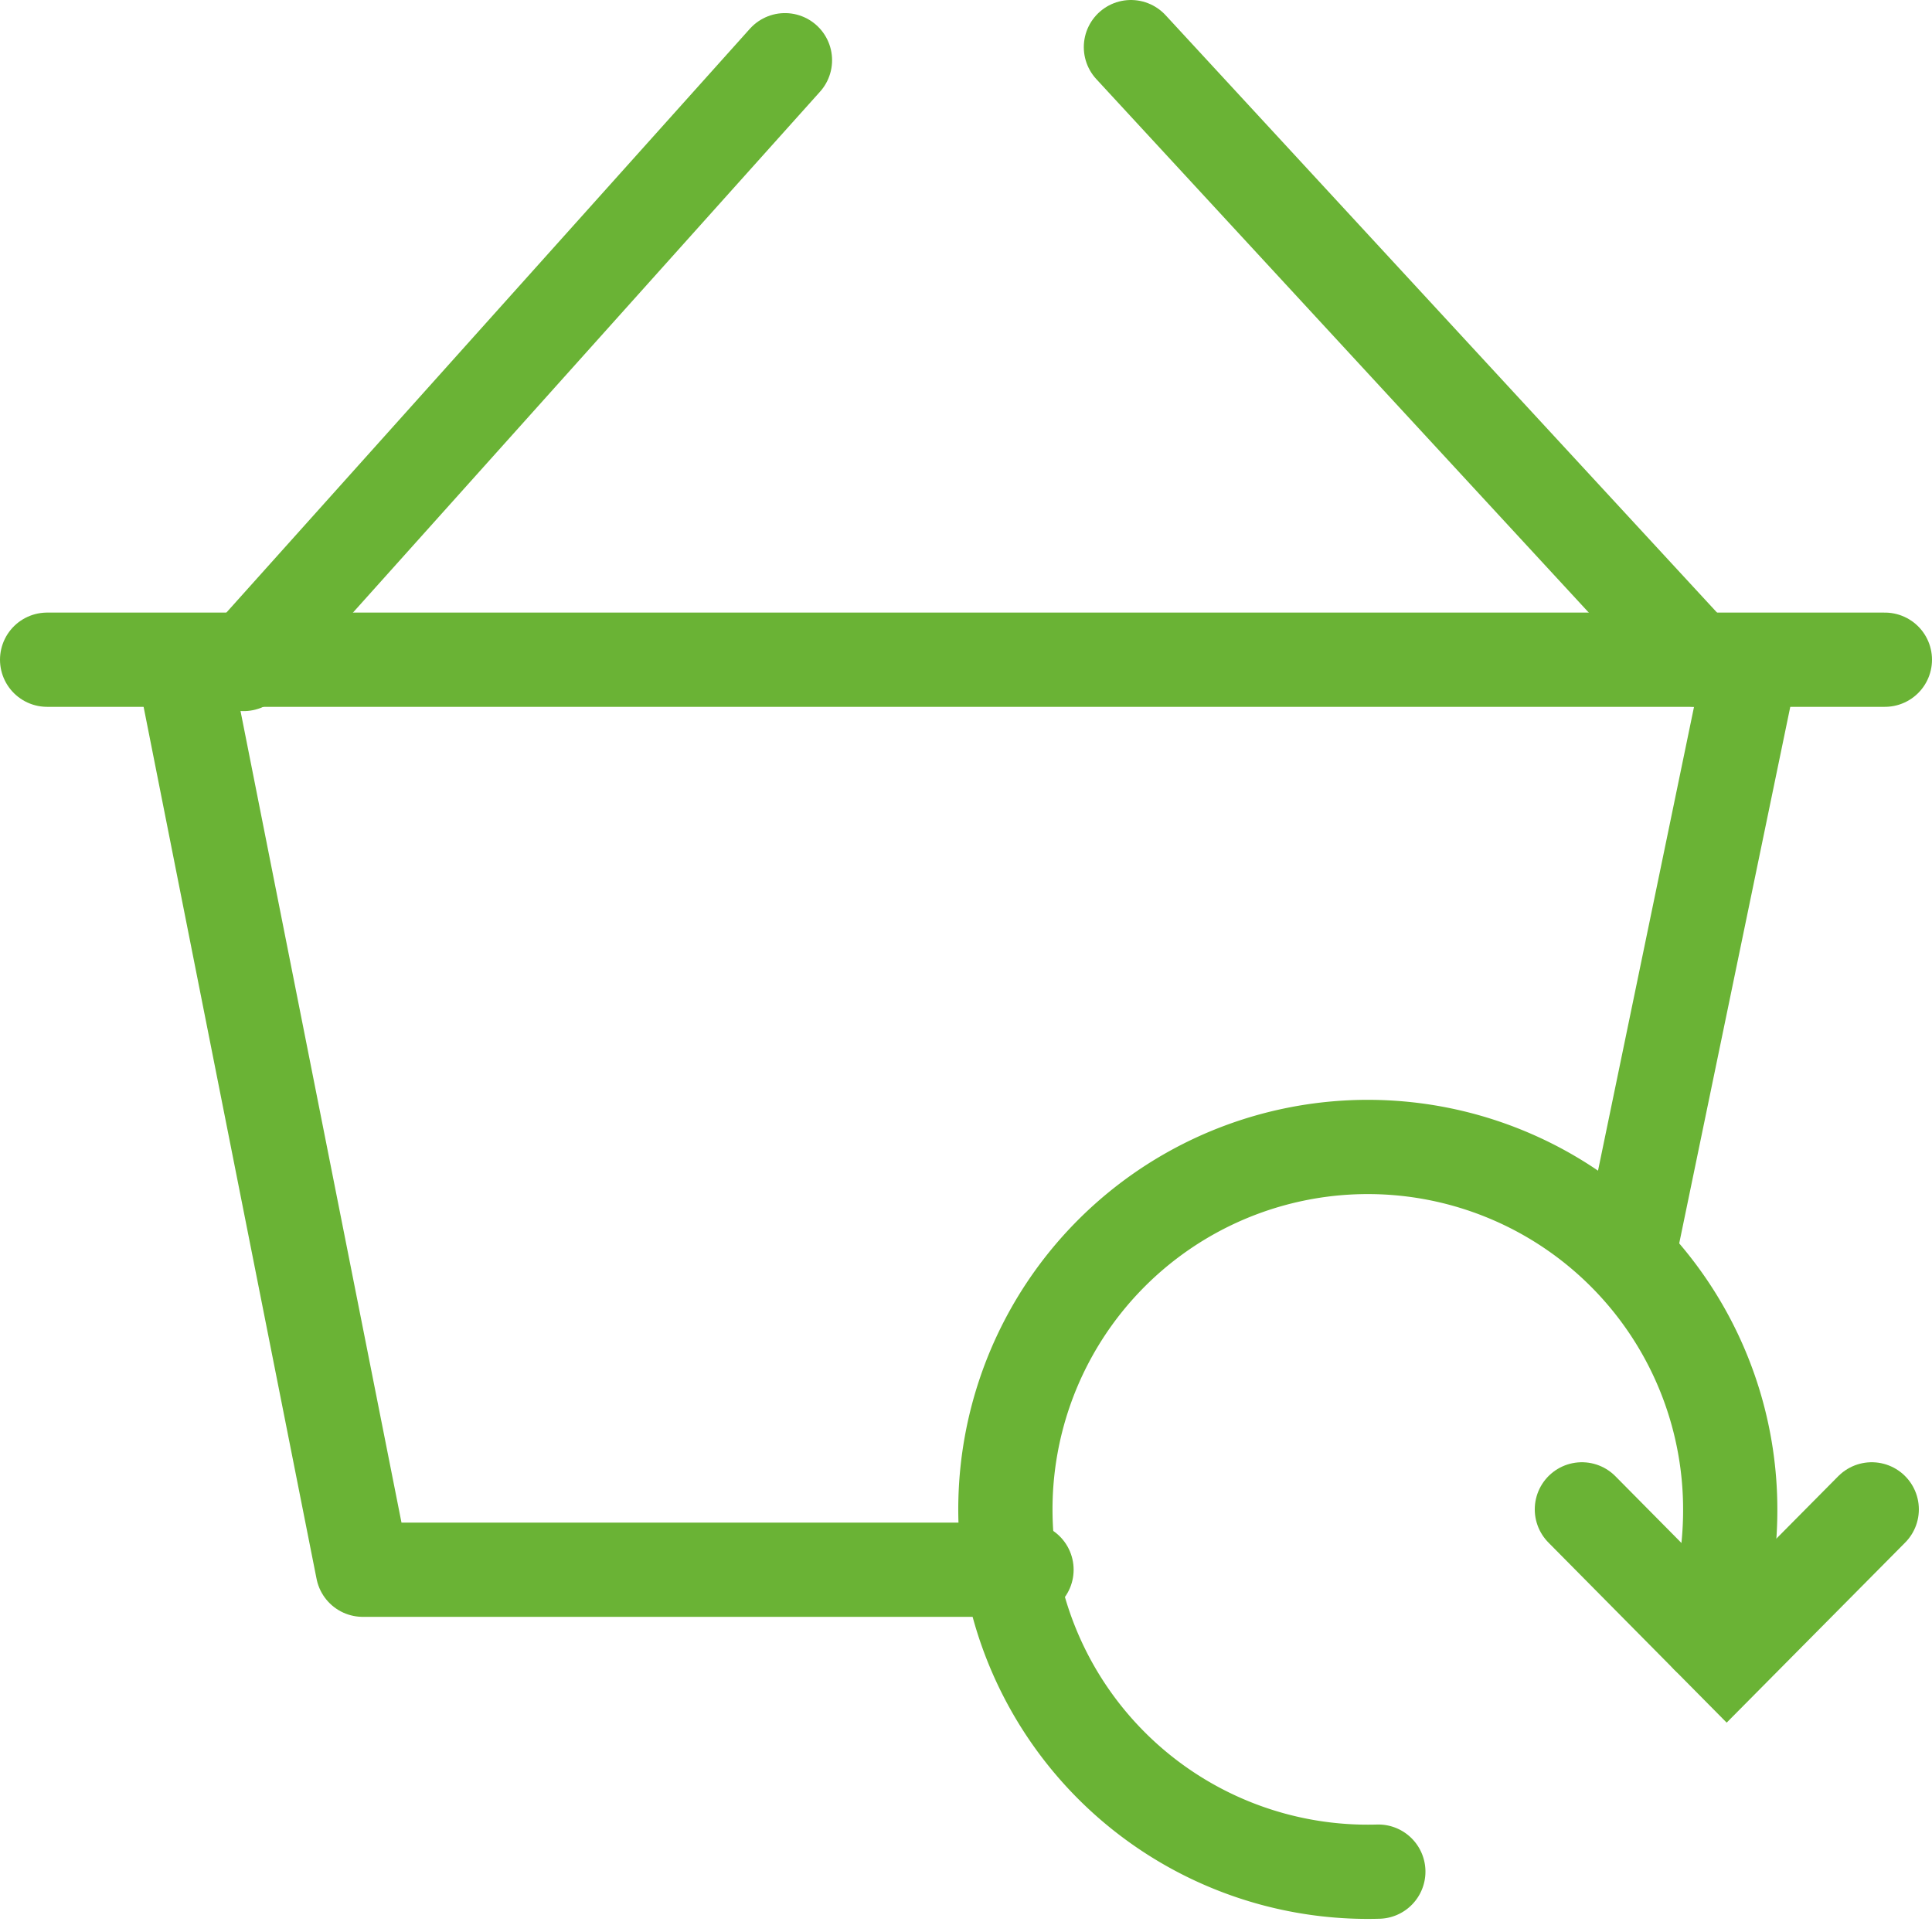
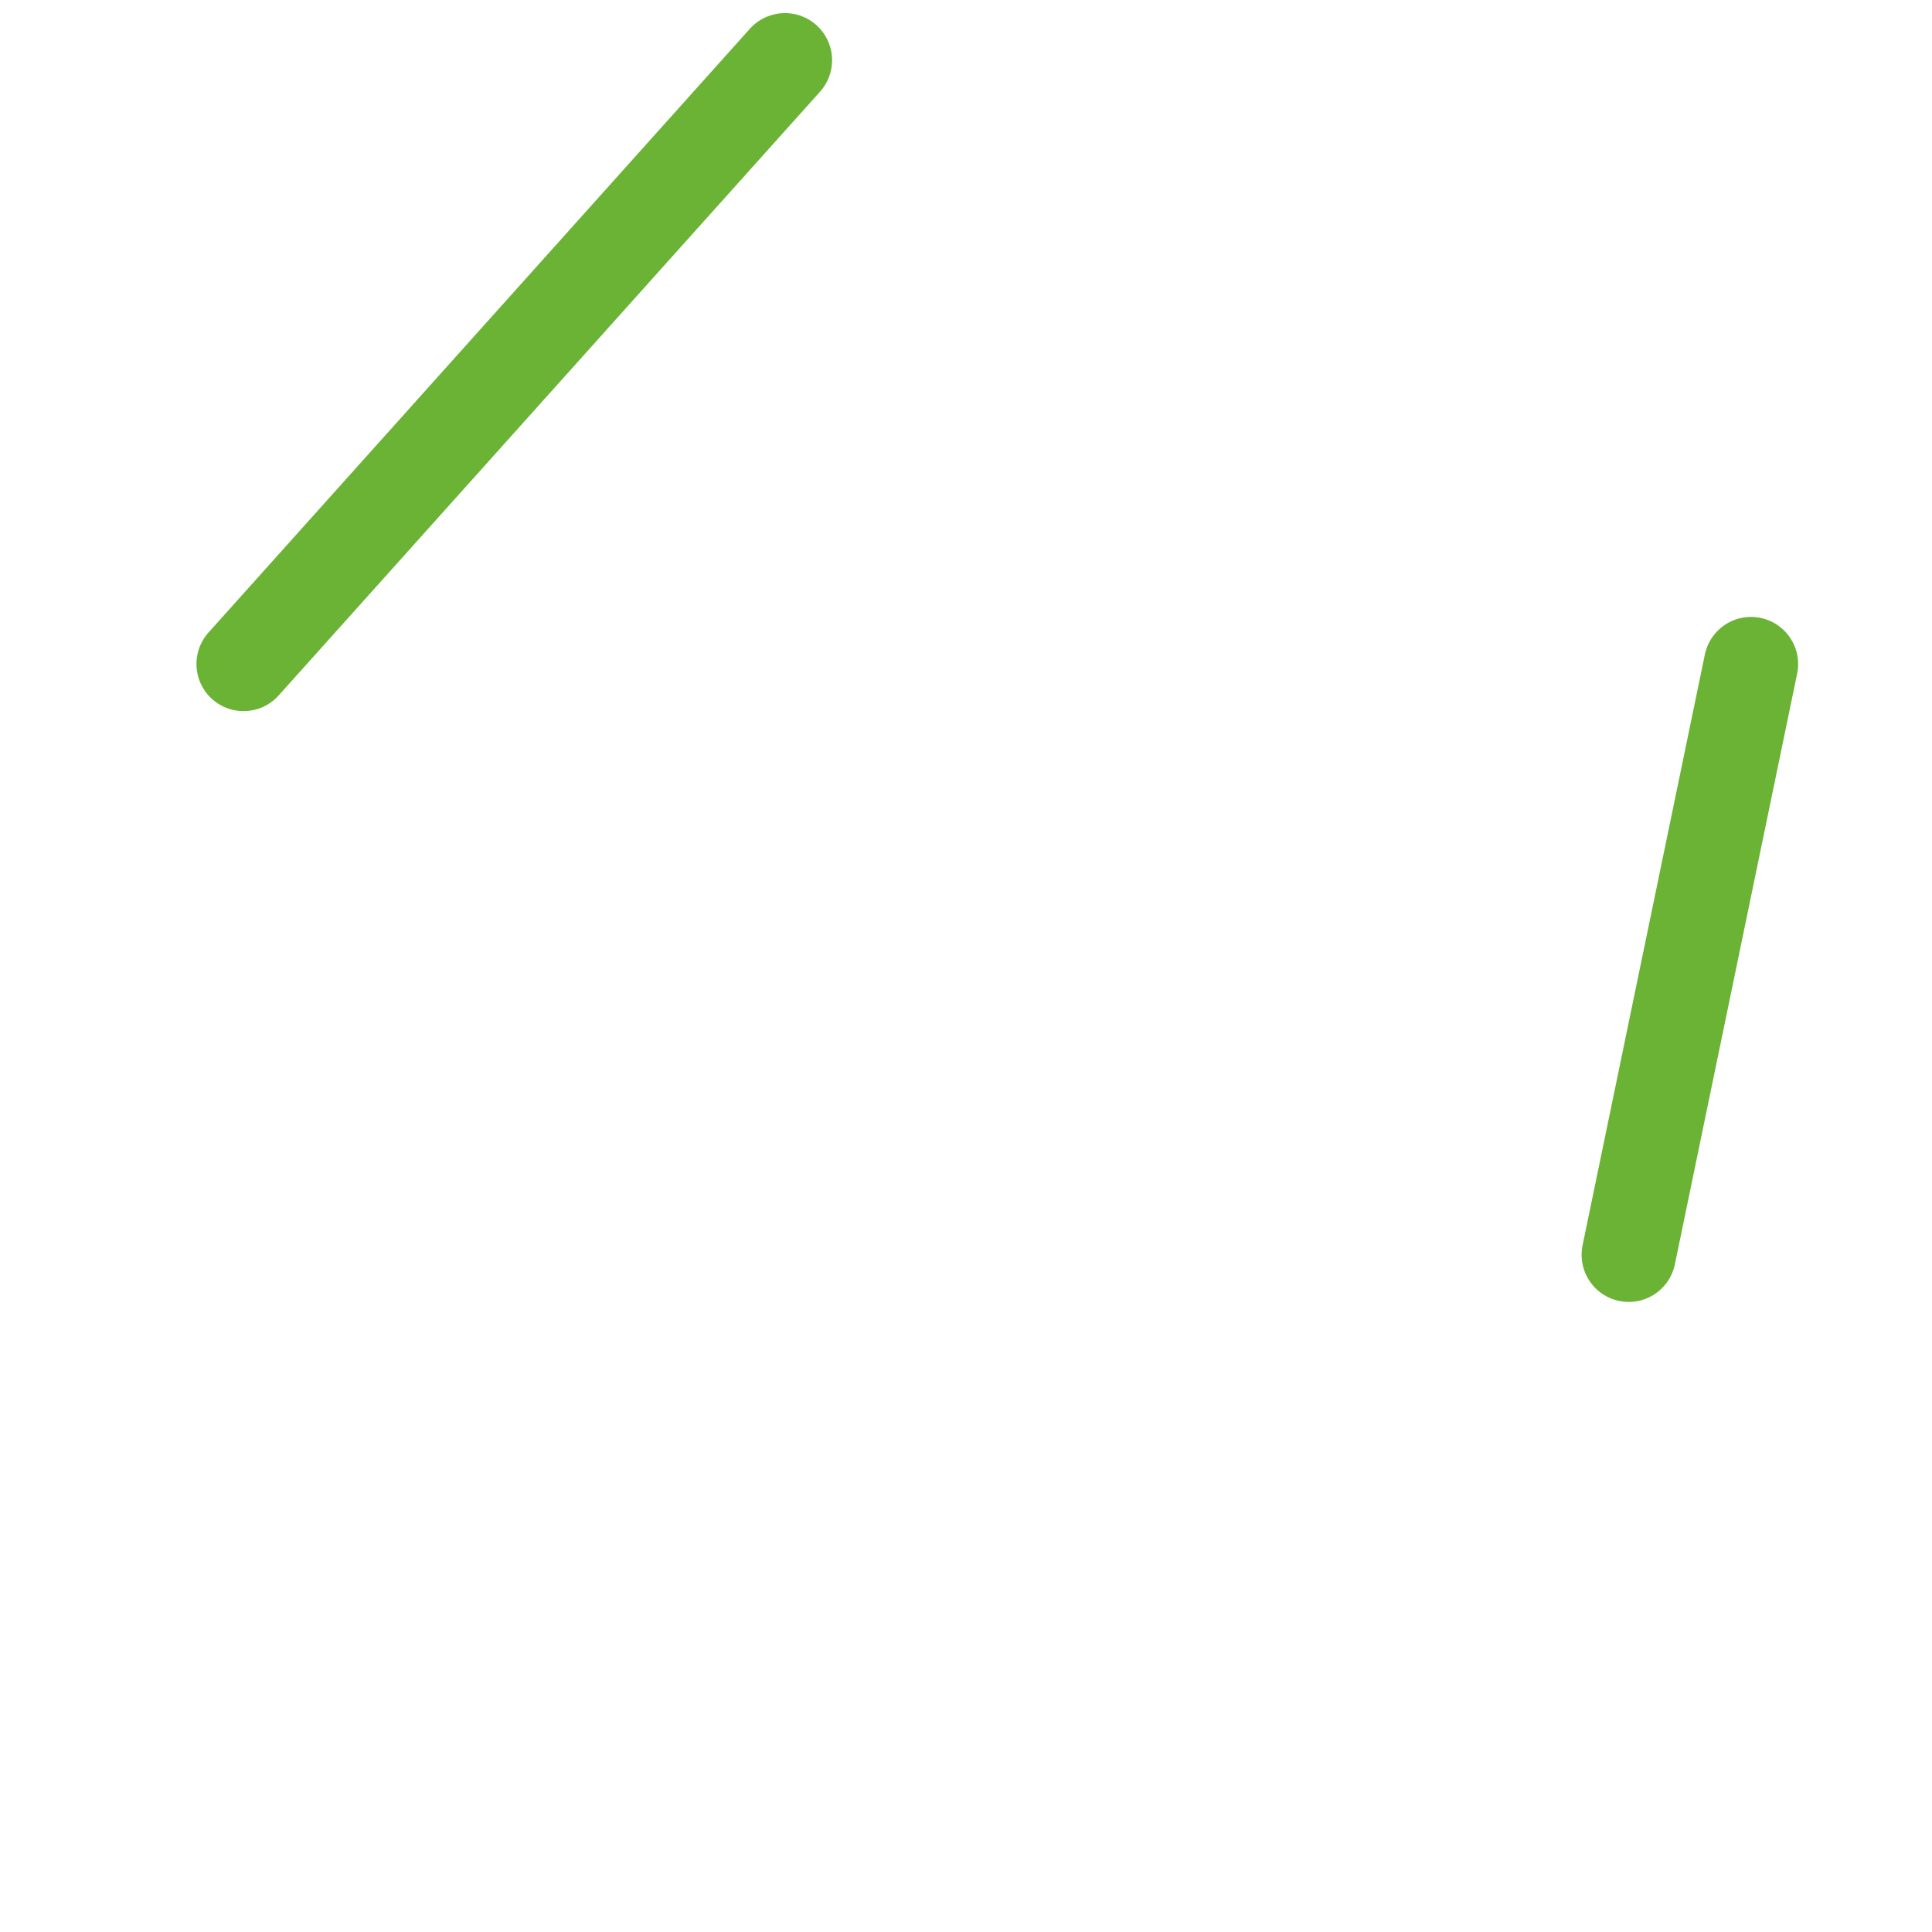
<svg xmlns="http://www.w3.org/2000/svg" width="41" height="41" viewBox="0 0 41 41">
  <defs>
    <clipPath id="clip-path">
      <rect id="Rectangle_58" data-name="Rectangle 58" width="41" height="41" transform="translate(0 0.003)" fill="none" stroke="#6ab335" stroke-width="2" />
    </clipPath>
  </defs>
  <g id="Group_29" data-name="Group 29" transform="translate(0 -0.003)">
    <g id="Group_28" data-name="Group 28" clip-path="url(#clip-path)">
-       <path id="Path_27" data-name="Path 27" d="M52.4,50l3.073,3.105L58.551,50" transform="translate(-18.83 -17.966)" fill="none" stroke="#6ab335" stroke-linecap="round" stroke-width="2" />
-       <path id="Path_28" data-name="Path 28" d="M41.468,53.376a7.691,7.691,0,1,1,7.468-7.688,7.839,7.839,0,0,1-.473,2.7" transform="translate(-12.218 -13.654)" fill="none" stroke="#6ab335" stroke-linecap="round" stroke-width="2" />
      <line id="Line_13" data-name="Line 13" y1="12.537" x2="2.595" transform="translate(34.564 14.095)" fill="none" stroke="#6ab335" stroke-linecap="round" stroke-linejoin="round" stroke-width="2" />
-       <path id="Path_29" data-name="Path 29" d="M6.068,22,9.88,41.22H23.965" transform="translate(-2.181 -7.905)" fill="none" stroke="#6ab335" stroke-linecap="round" stroke-linejoin="round" stroke-width="2" />
      <line id="Line_14" data-name="Line 14" x1="11.489" y2="12.813" transform="translate(5.169 1.281)" fill="none" stroke="#6ab335" stroke-linecap="round" stroke-width="2" />
-       <line id="Line_15" data-name="Line 15" x2="12" y2="13" transform="translate(24 1.003)" fill="none" stroke="#6ab335" stroke-linecap="round" stroke-width="2" />
-       <line id="Line_16" data-name="Line 16" x2="39" transform="translate(1 14.003)" fill="none" stroke="#6ab335" stroke-linecap="round" stroke-linejoin="round" stroke-width="2" />
    </g>
  </g>
</svg>